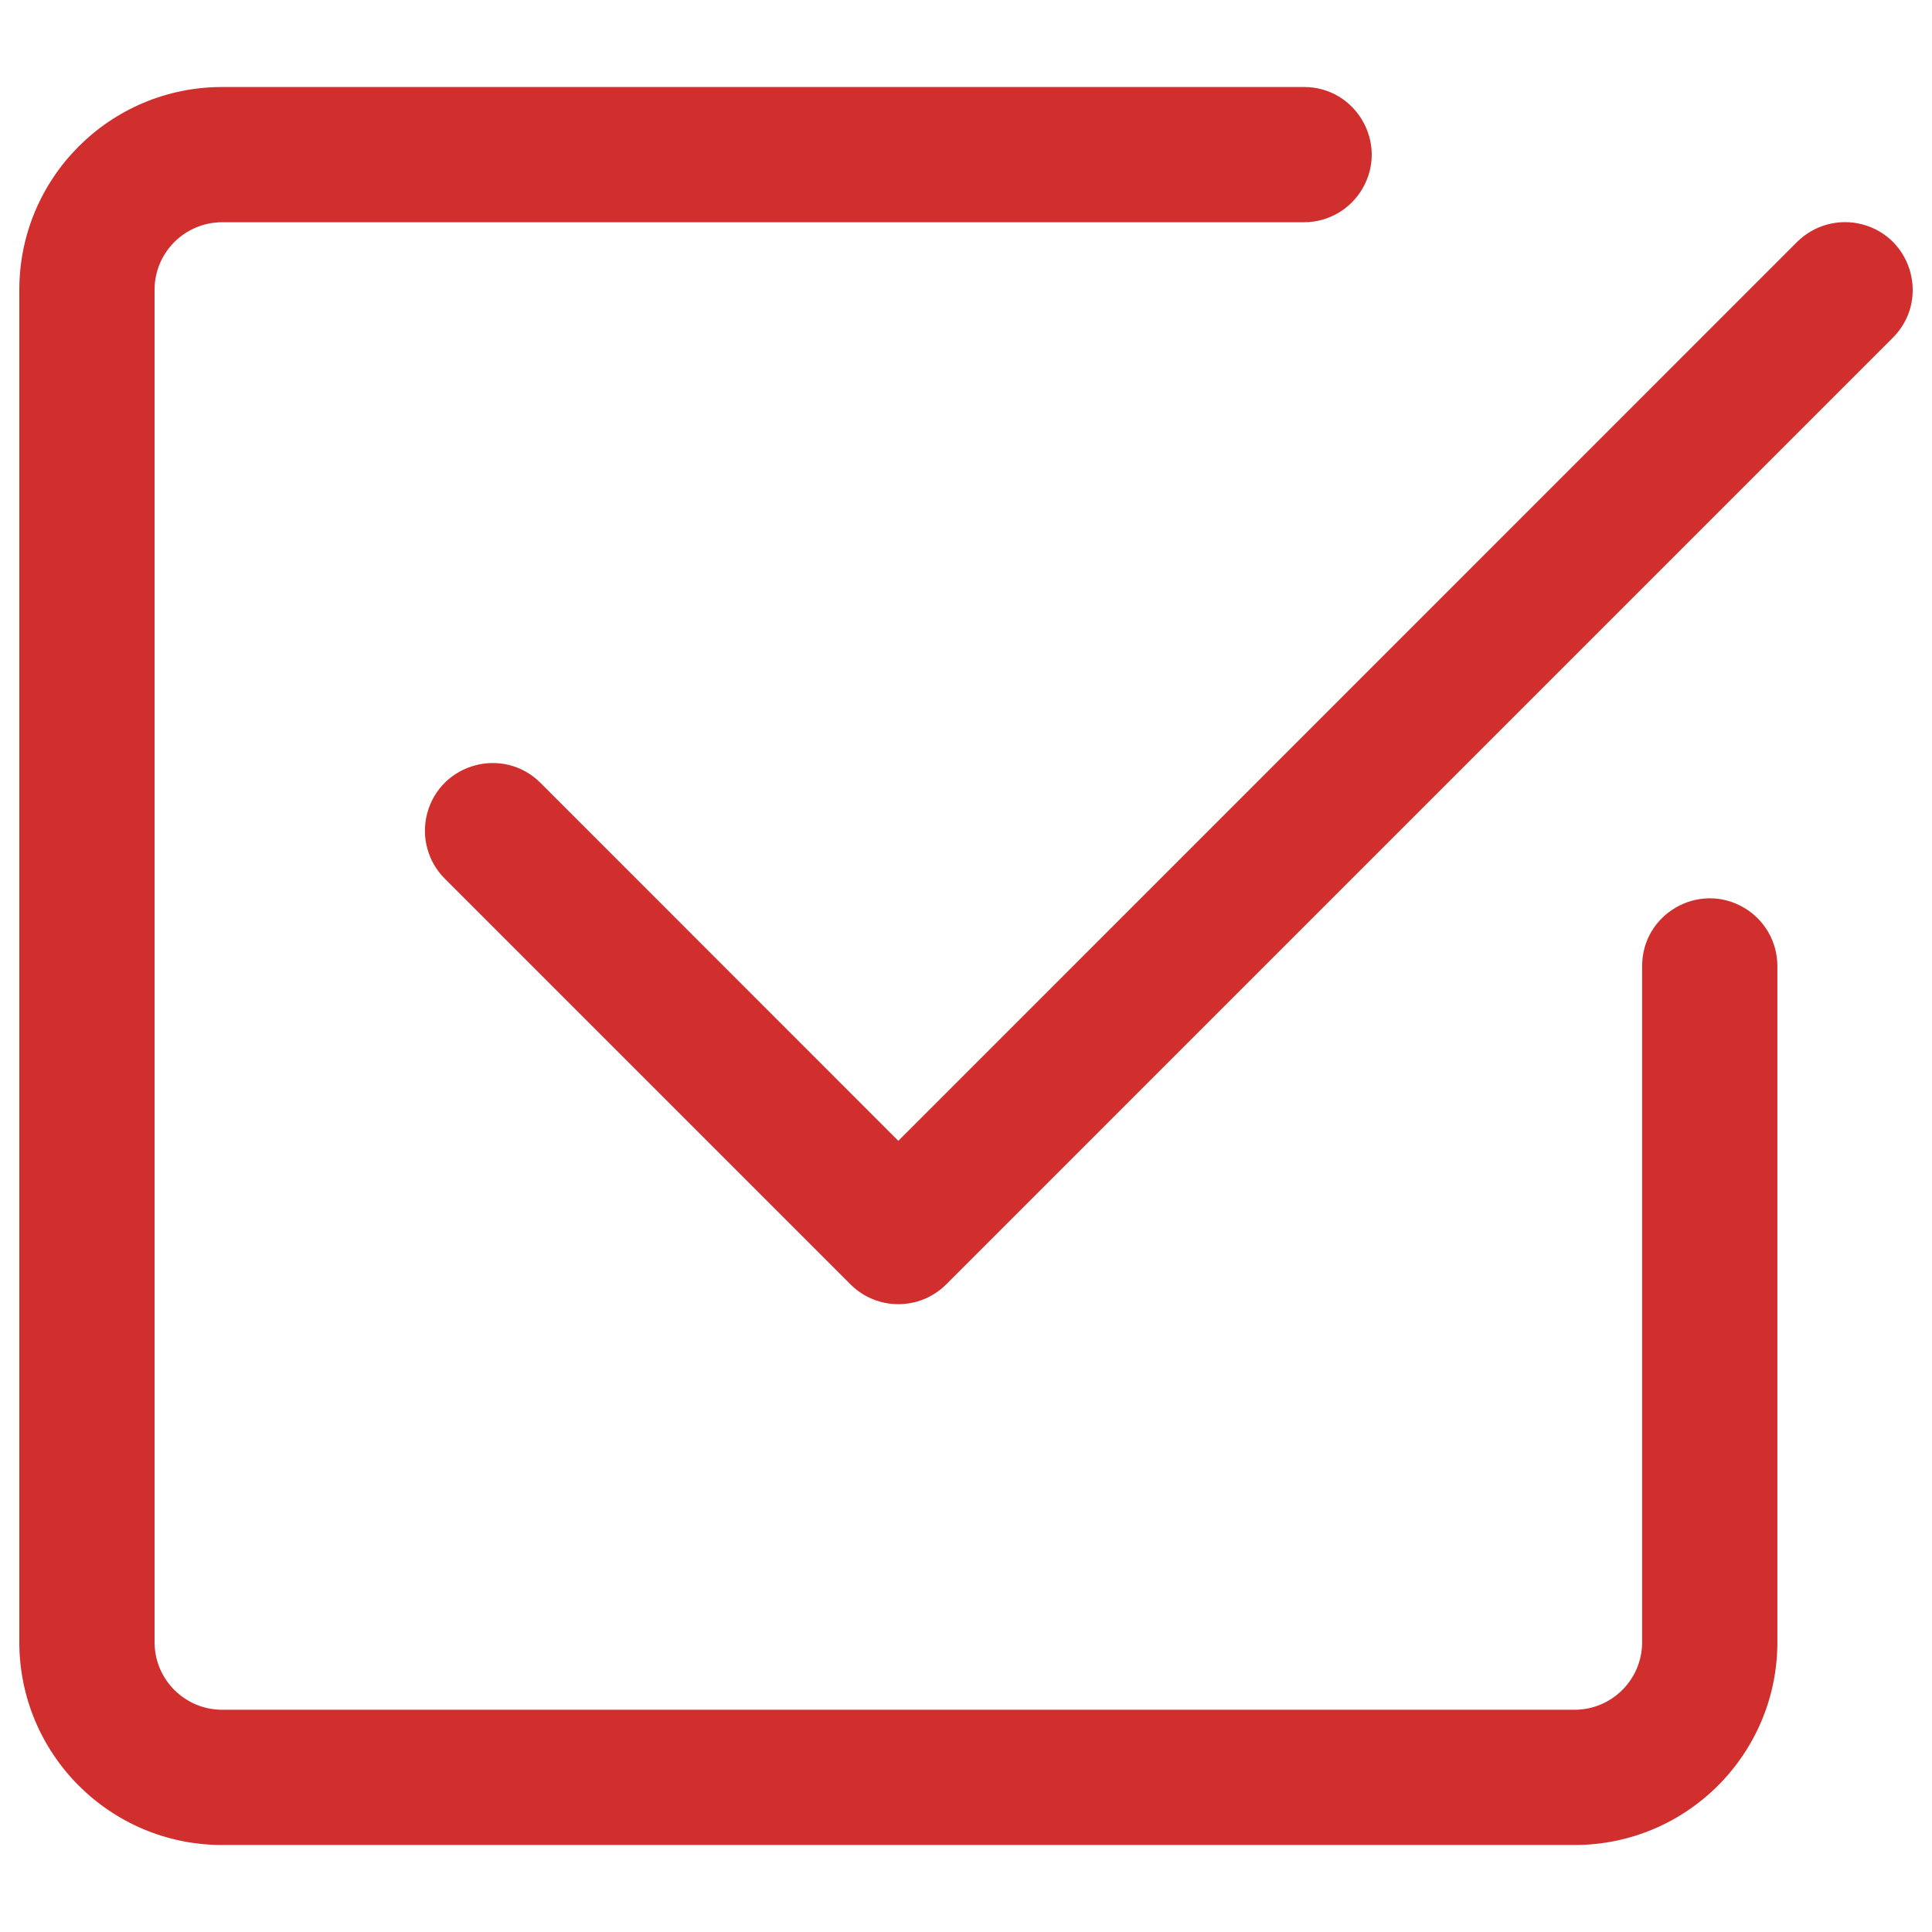
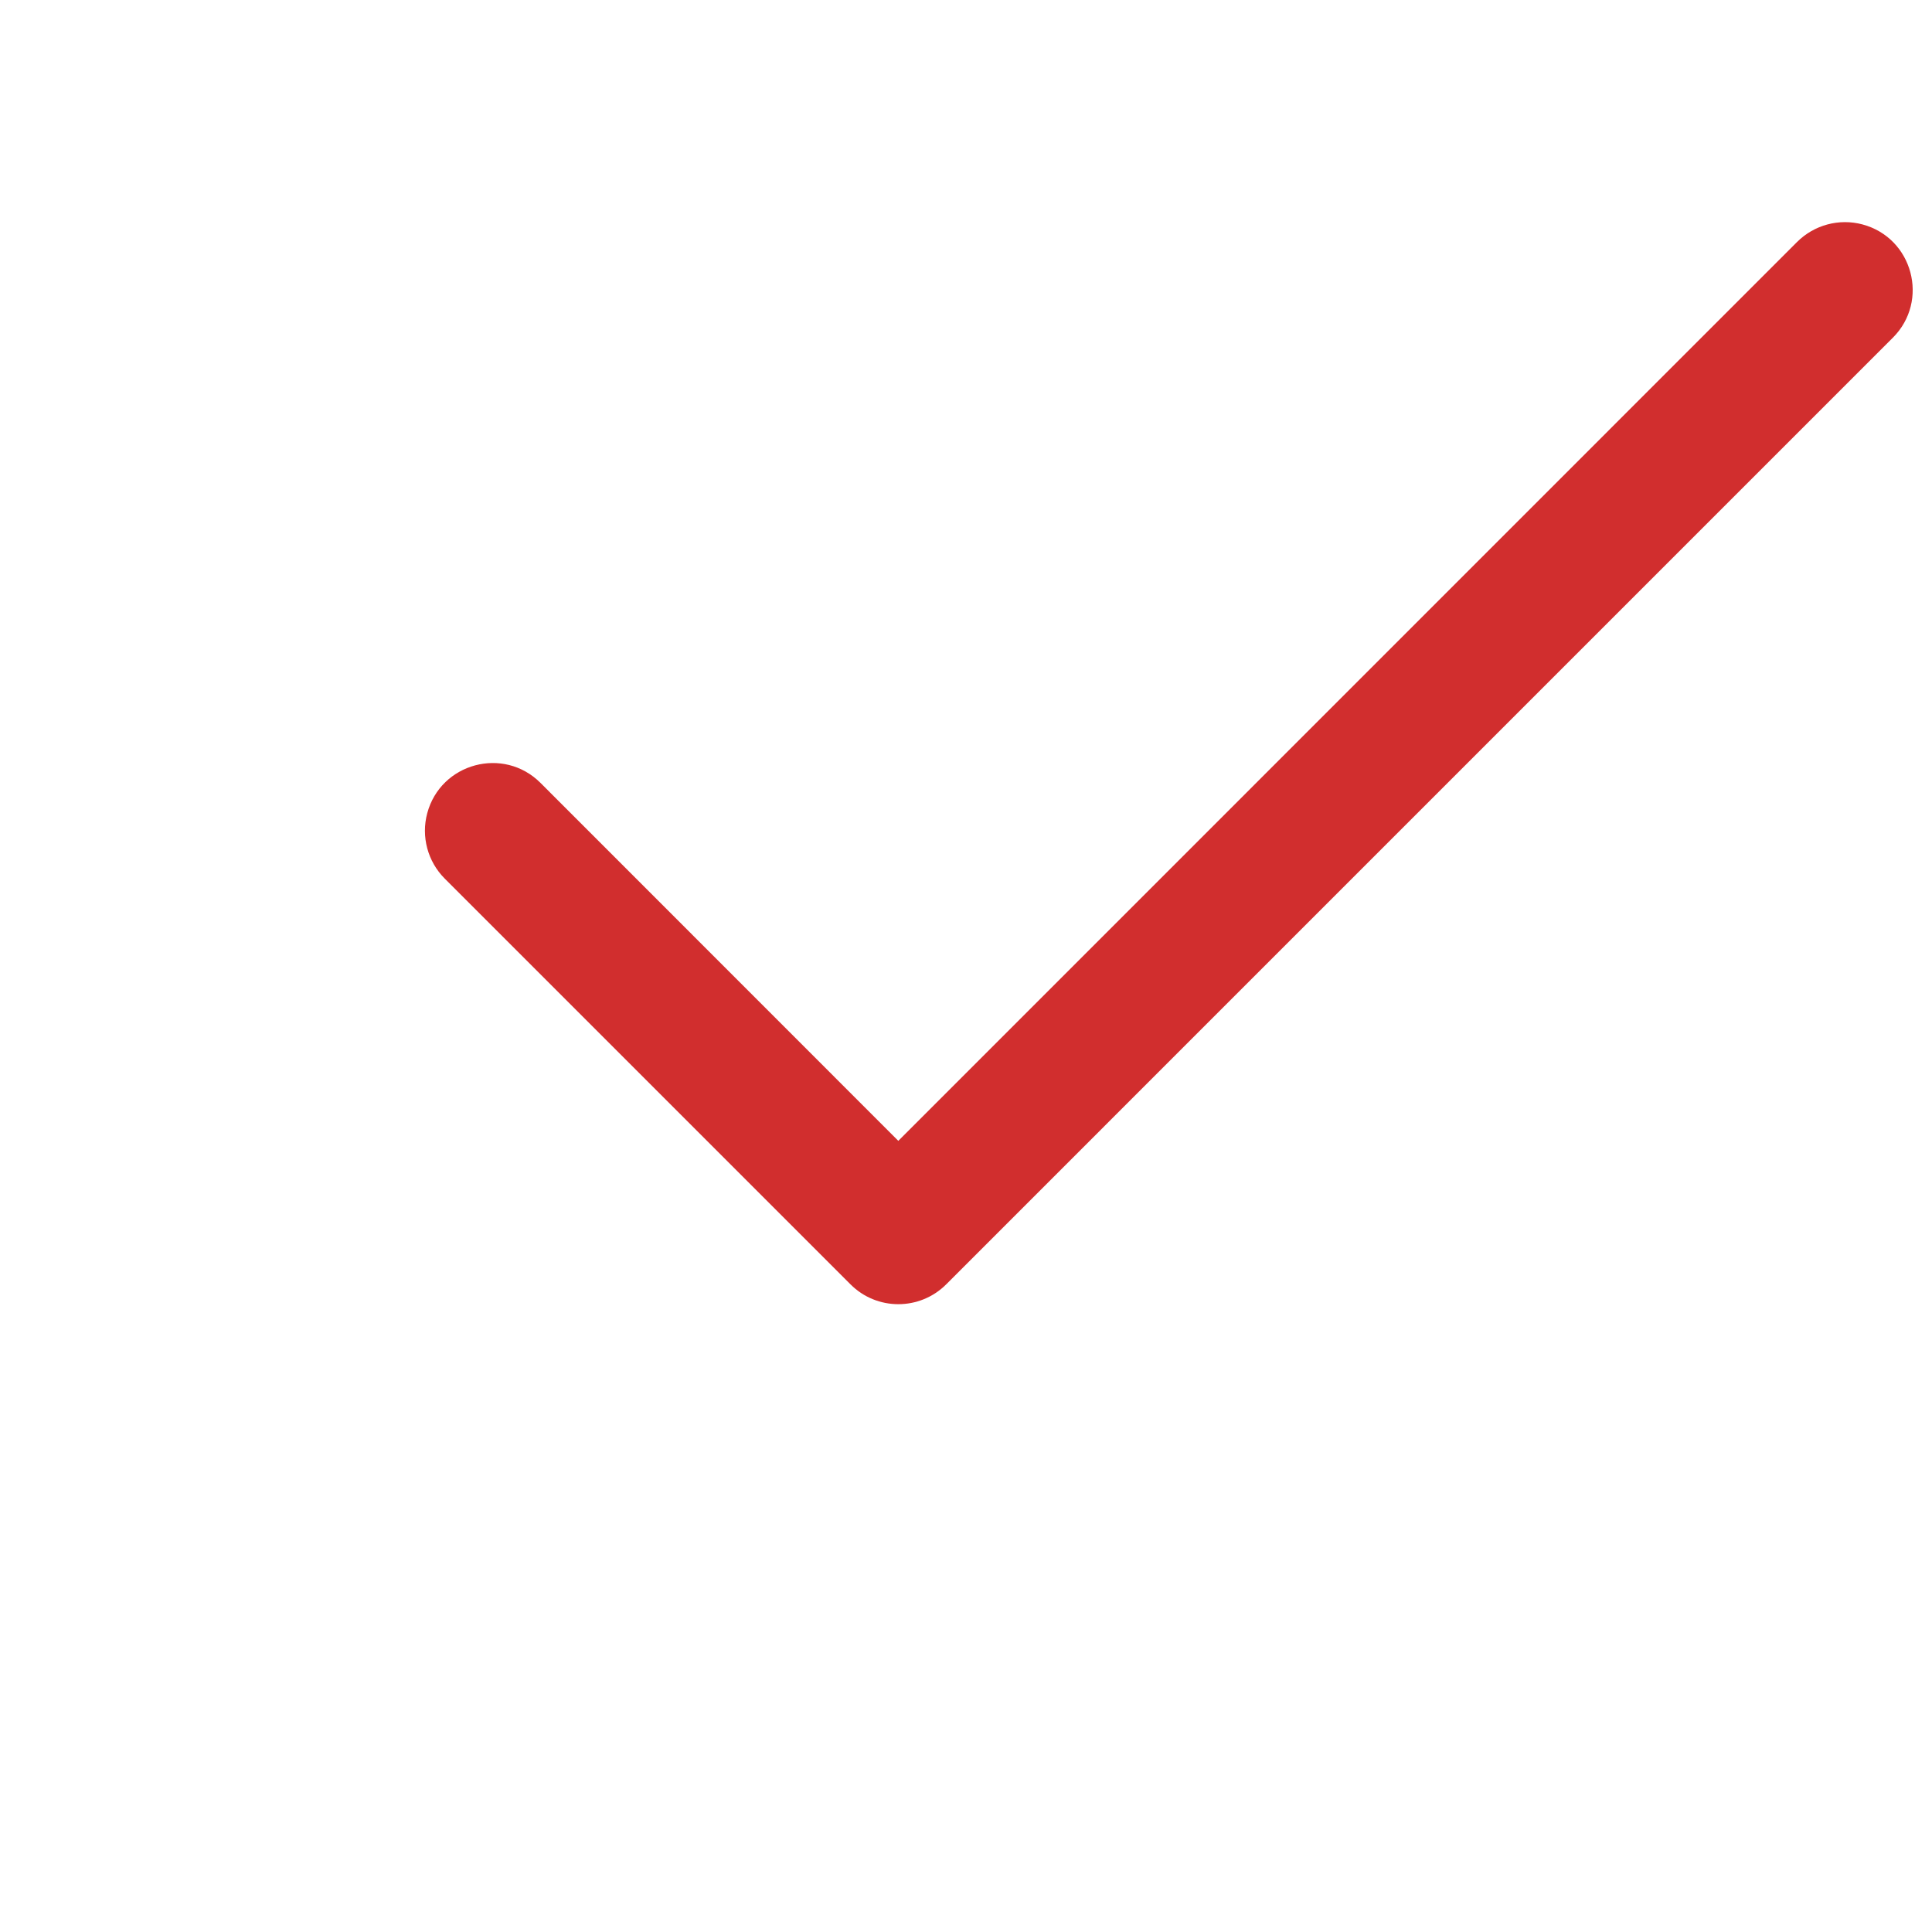
<svg xmlns="http://www.w3.org/2000/svg" fill="#d12e2e" class="bi bi-check2-square" viewBox="0 0 30 30" id="Check2-Square--Streamline-Bootstrap.svg" height="30" width="30">
  <desc>Check2 Square Streamline Icon: https://streamlinehq.com</desc>
-   <path d="M3.45 28.649C1.71 28.649 0.3 27.239 0.3 25.499V4.501C0.3 2.761 1.71 1.351 3.45 1.351H20.249C21.057 1.351 21.562 2.226 21.158 2.926C20.971 3.25 20.624 3.451 20.249 3.451H3.45C2.87 3.451 2.4 3.921 2.4 4.5V25.499C2.4 26.079 2.87 26.549 3.45 26.549H24.449C25.029 26.549 25.499 26.079 25.499 25.499V15C25.499 14.192 26.374 13.687 27.074 14.091C27.399 14.278 27.599 14.625 27.599 15V25.5C27.599 27.239 26.189 28.649 24.449 28.649Z" stroke-width="1" />
  <path d="M14.693 19.943L29.392 5.244C29.964 4.672 29.702 3.694 28.921 3.485C28.558 3.388 28.171 3.492 27.905 3.757L13.949 17.715L8.393 12.157C7.821 11.585 6.844 11.846 6.634 12.628C6.537 12.991 6.641 13.378 6.906 13.643L13.206 19.943C13.616 20.354 14.282 20.354 14.693 19.943" stroke-width="1" />
</svg>